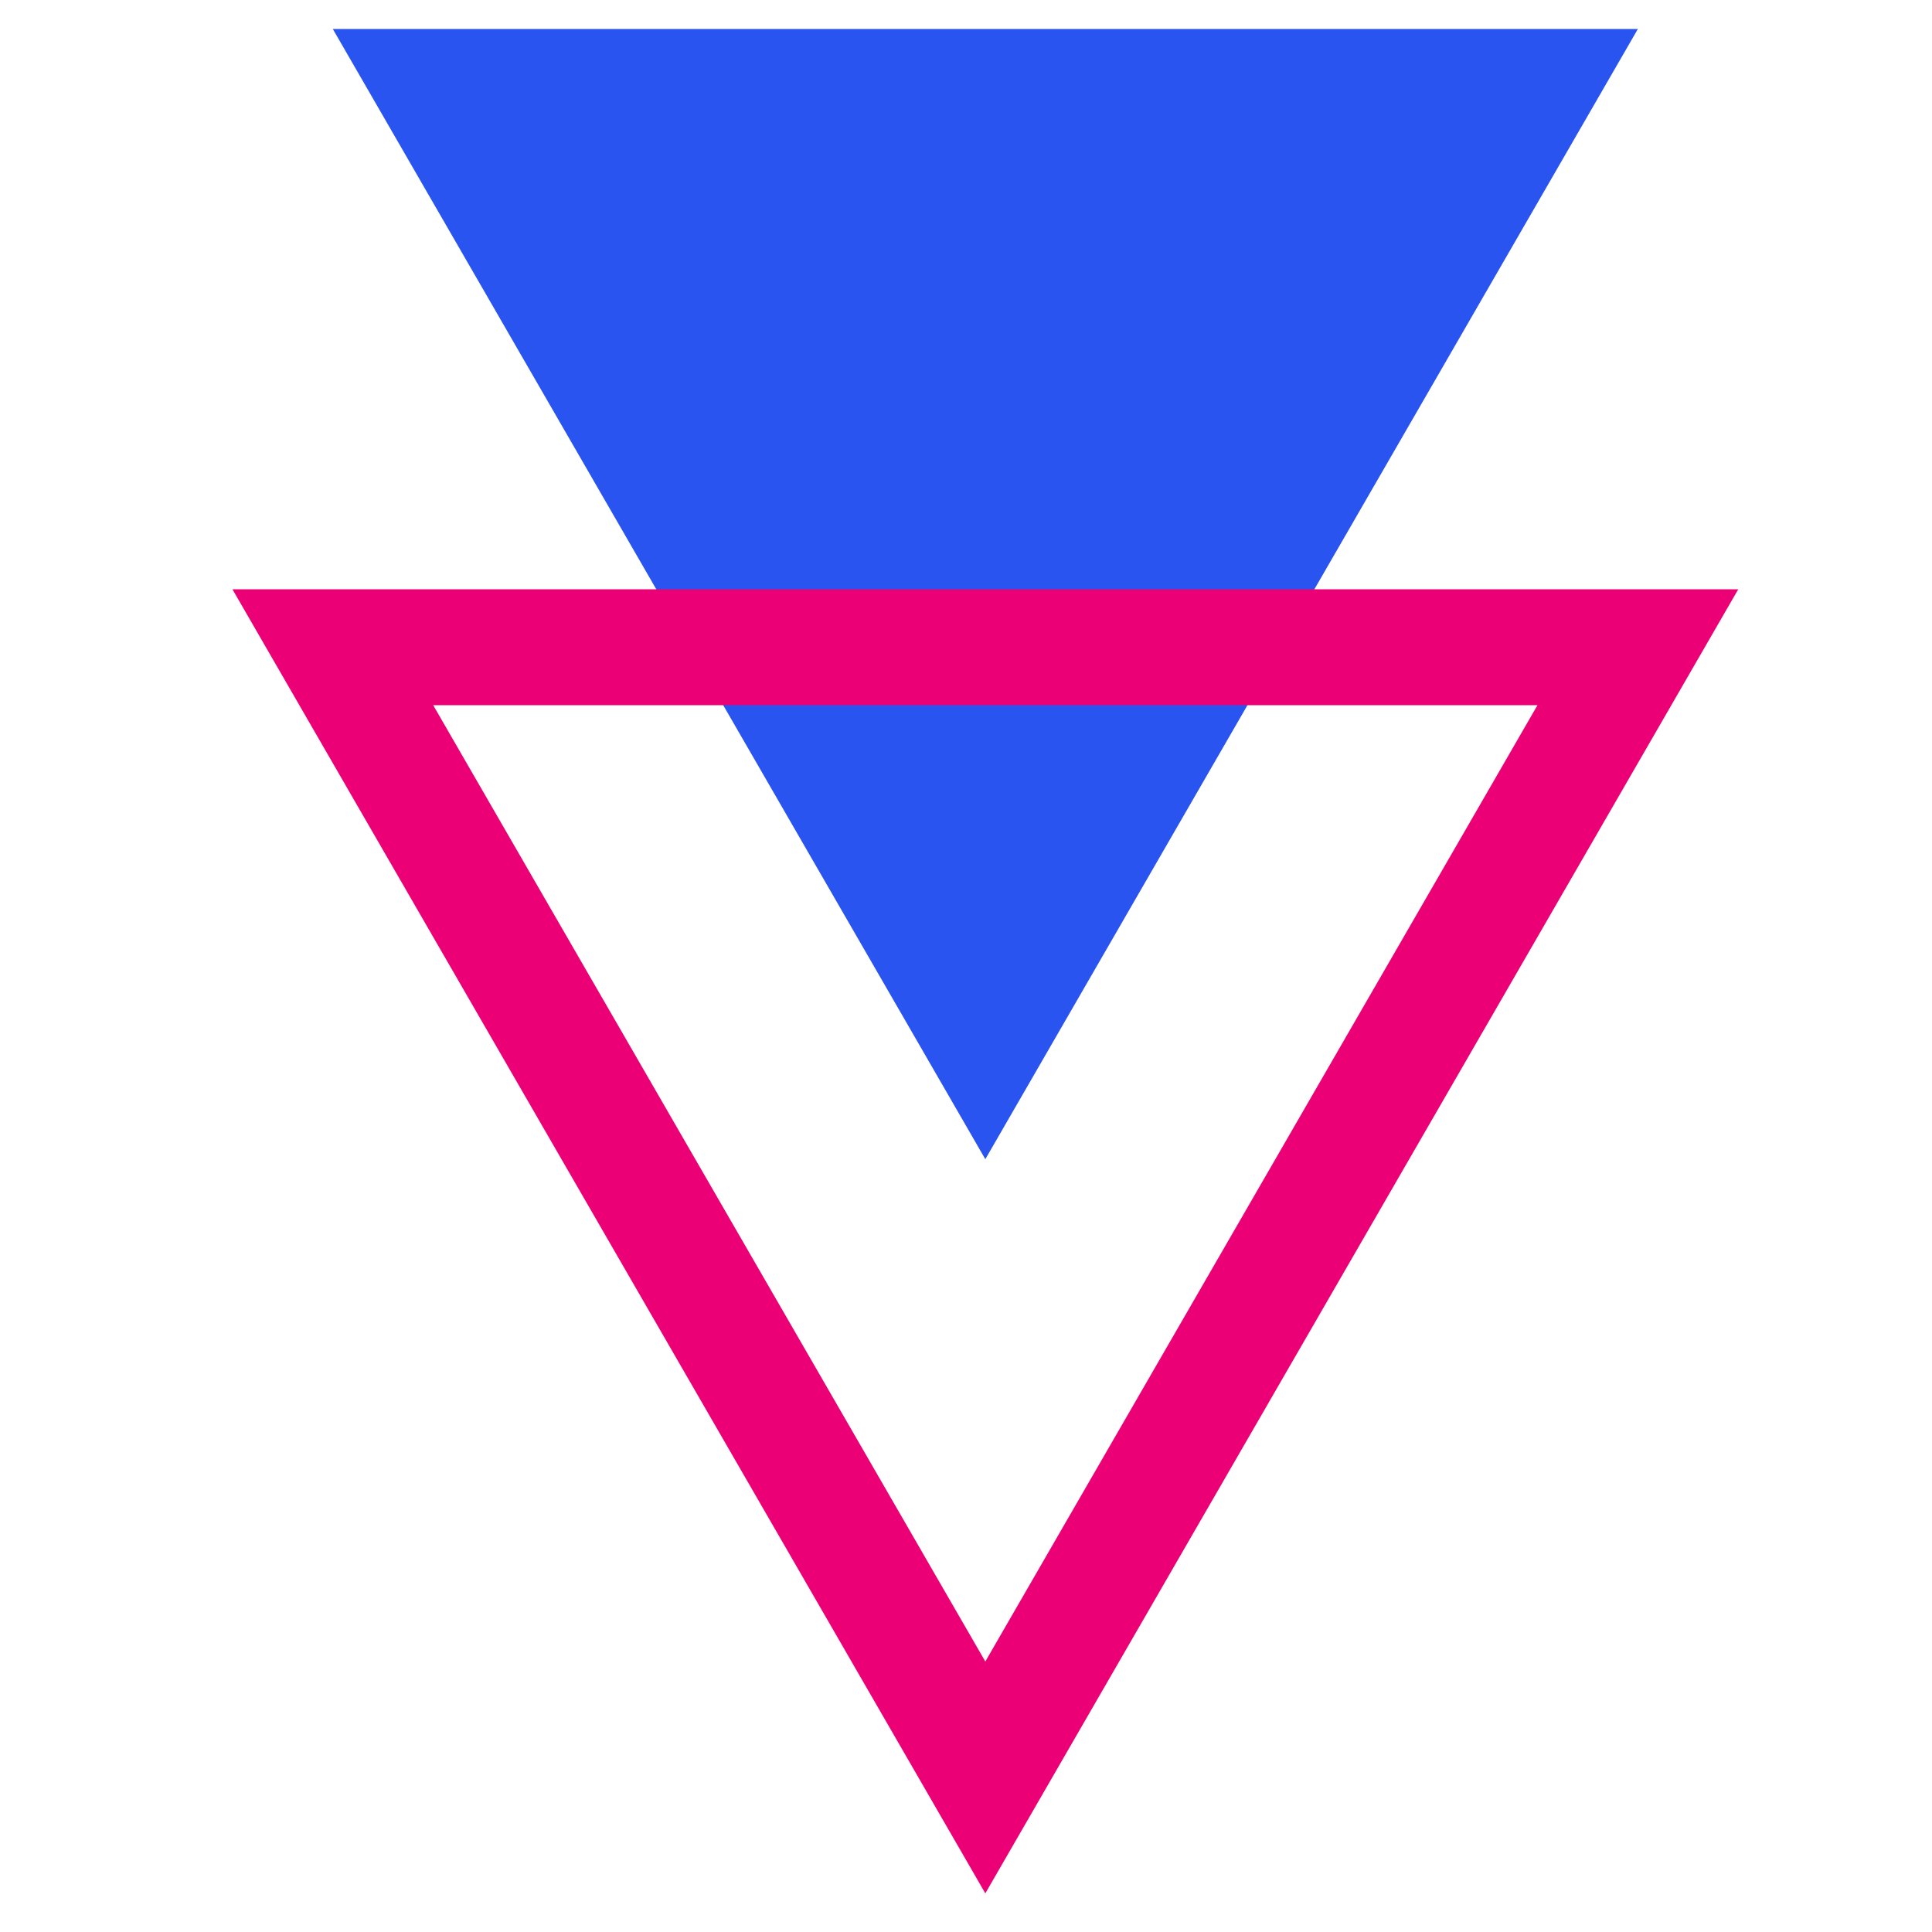
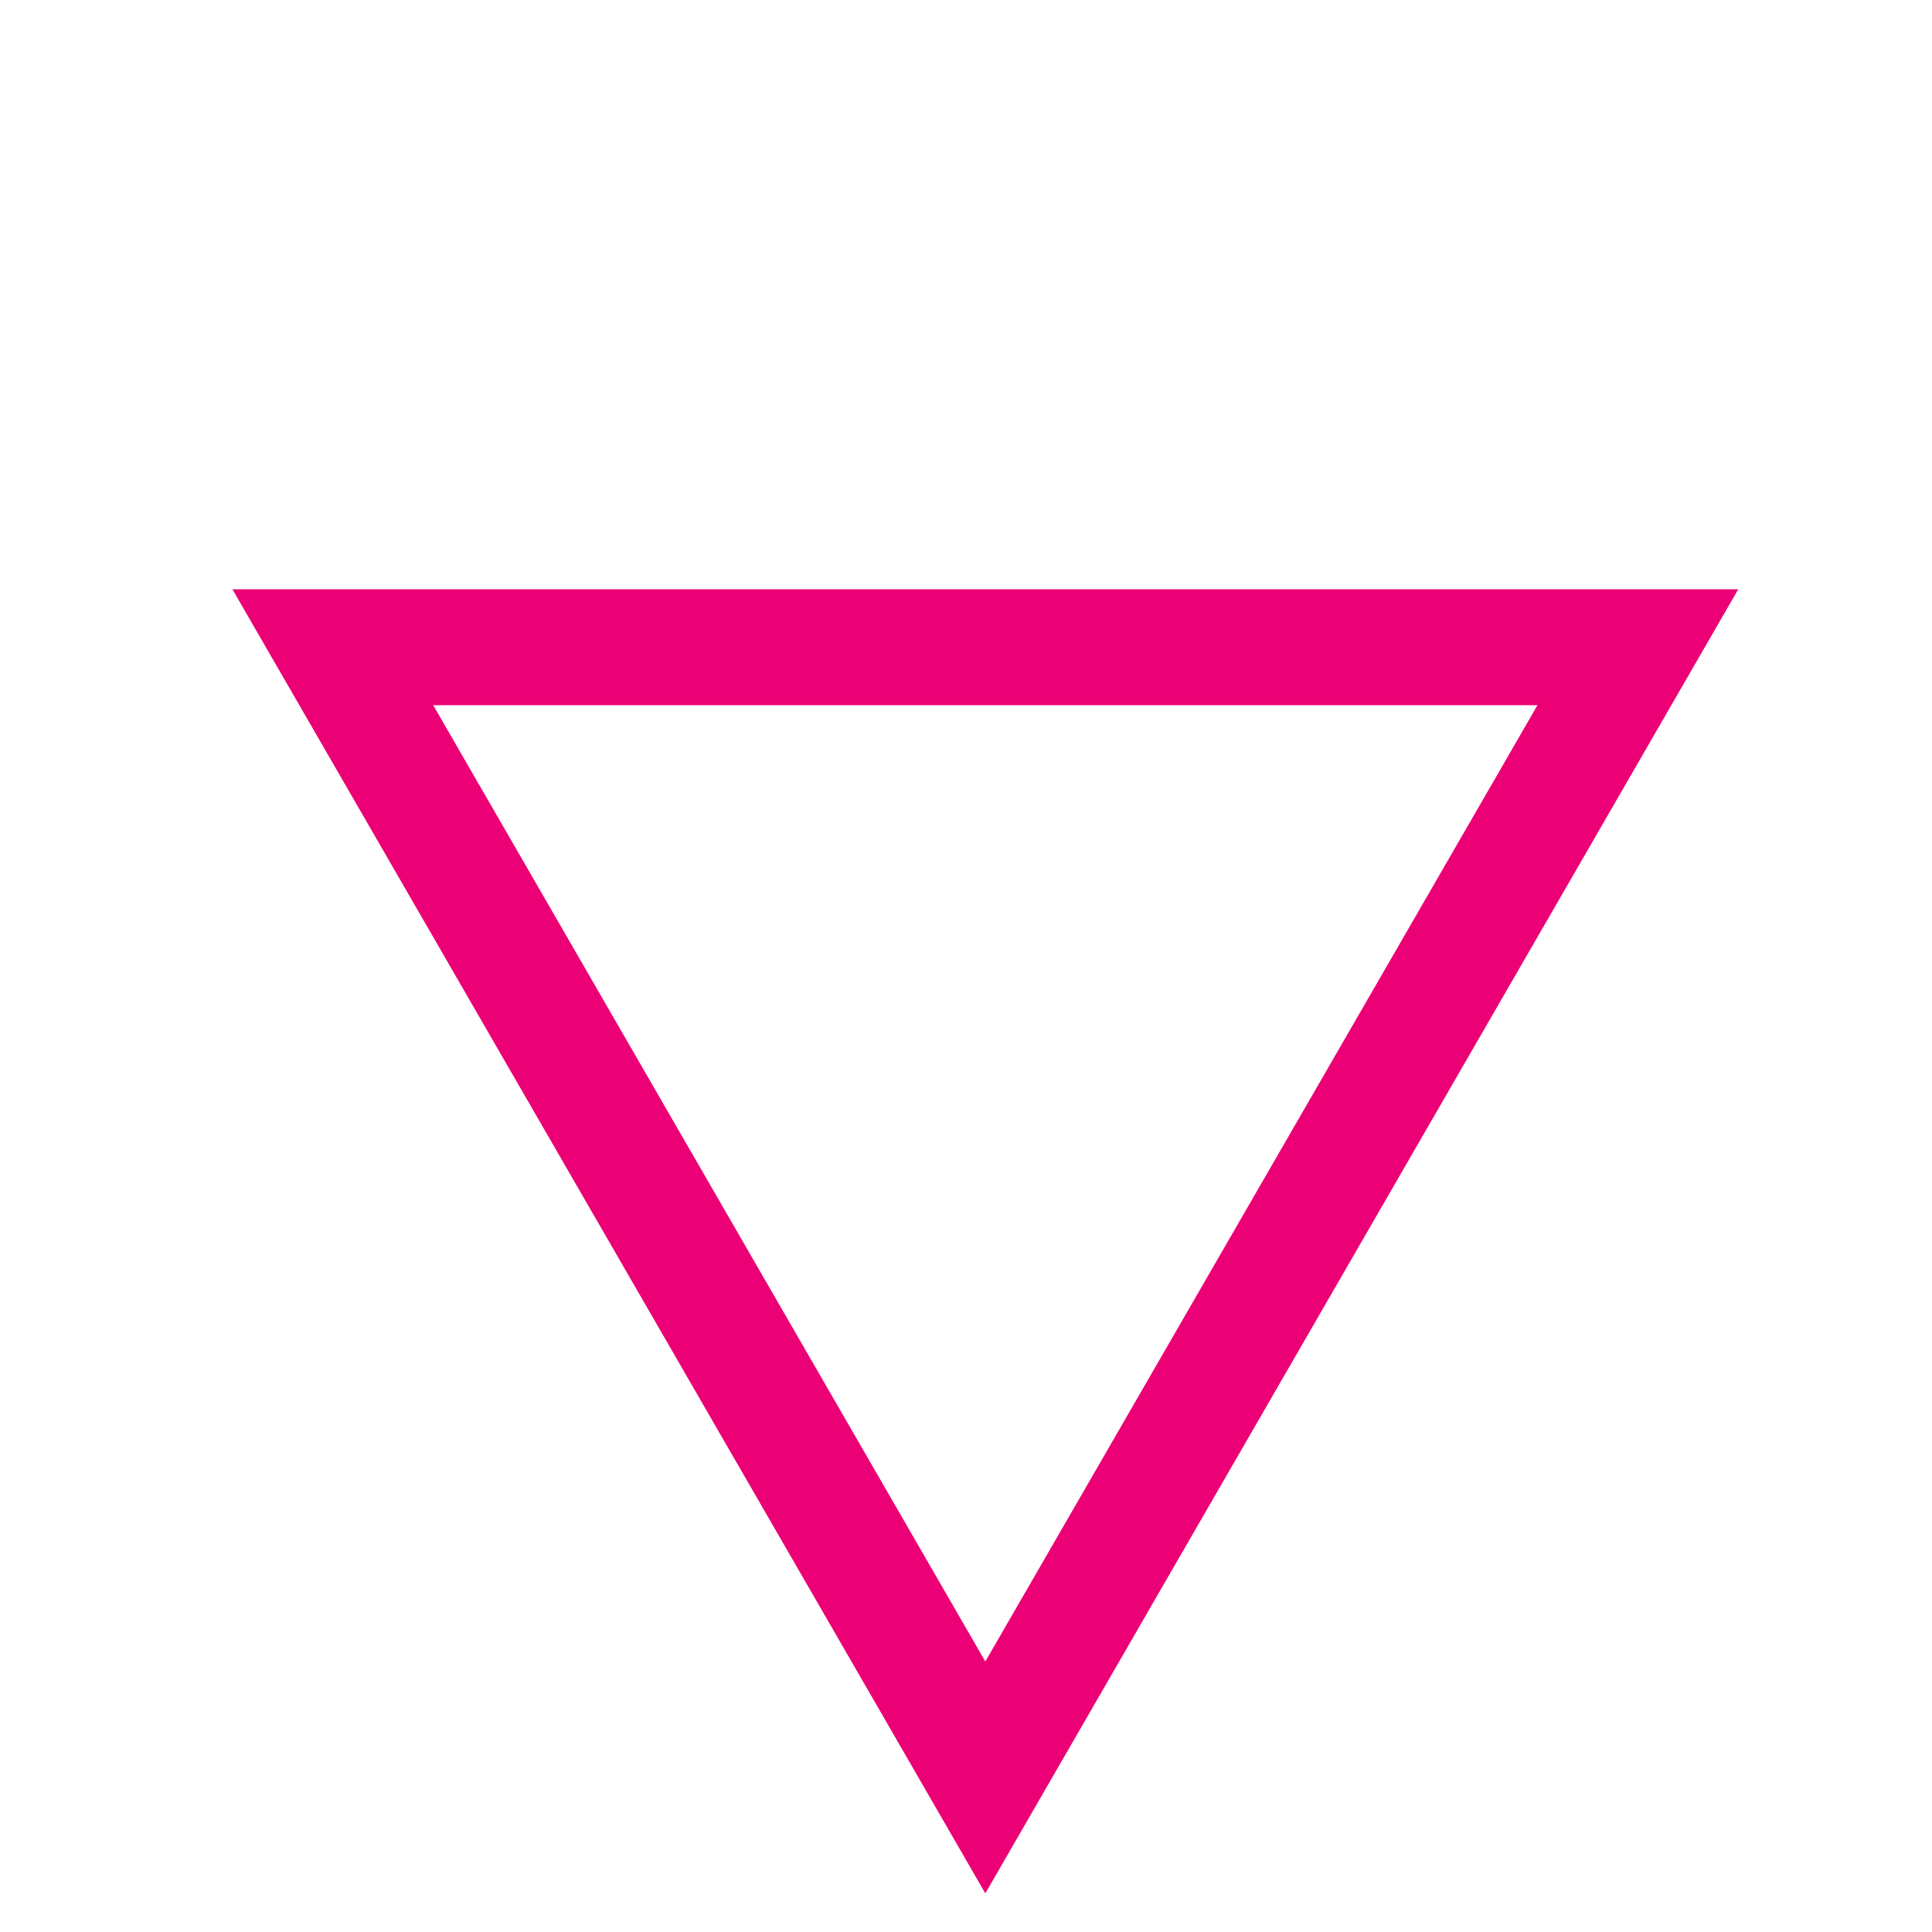
<svg xmlns="http://www.w3.org/2000/svg" width="50" height="50" viewBox="0 0 50 50" fill="none">
  <g clip-path="url(#clip0_512_10833)">
    <mask id="mask0_512_10833" style="mask-type:luminance" maskUnits="userSpaceOnUse" x="0" y="0" width="50" height="50">
      <path d="M0 50H50V0H0V50Z" fill="white" />
    </mask>
    <g mask="url(#mask0_512_10833)">
-       <path d="M25.5 30L42.388 0.75H8.613L25.5 30Z" fill="#2954F0" />
      <path d="M25.5 46L42.388 16.75H8.613L25.5 46Z" stroke="#EC0075" stroke-width="3" />
    </g>
  </g>
  <defs>
    <clipPath id="clip0_512_10833">
      <rect width="50" height="50" fill="white" />
    </clipPath>
  </defs>
</svg>